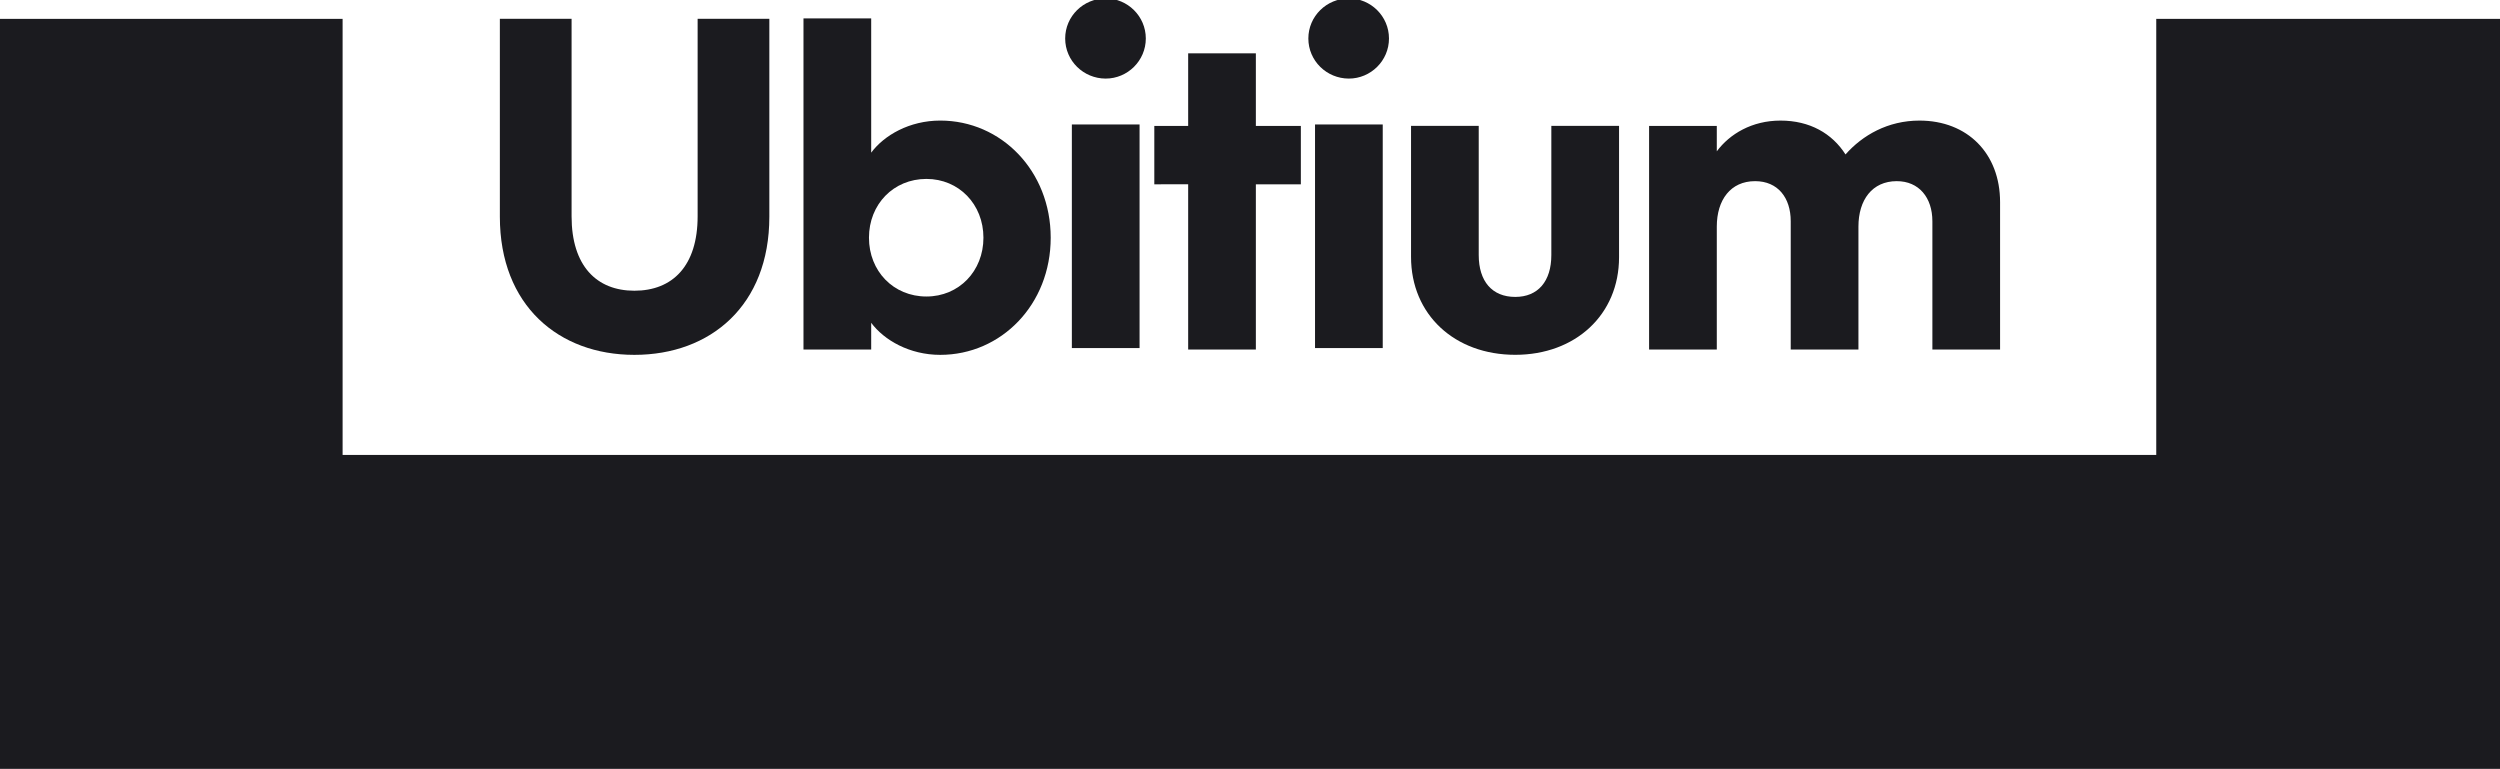
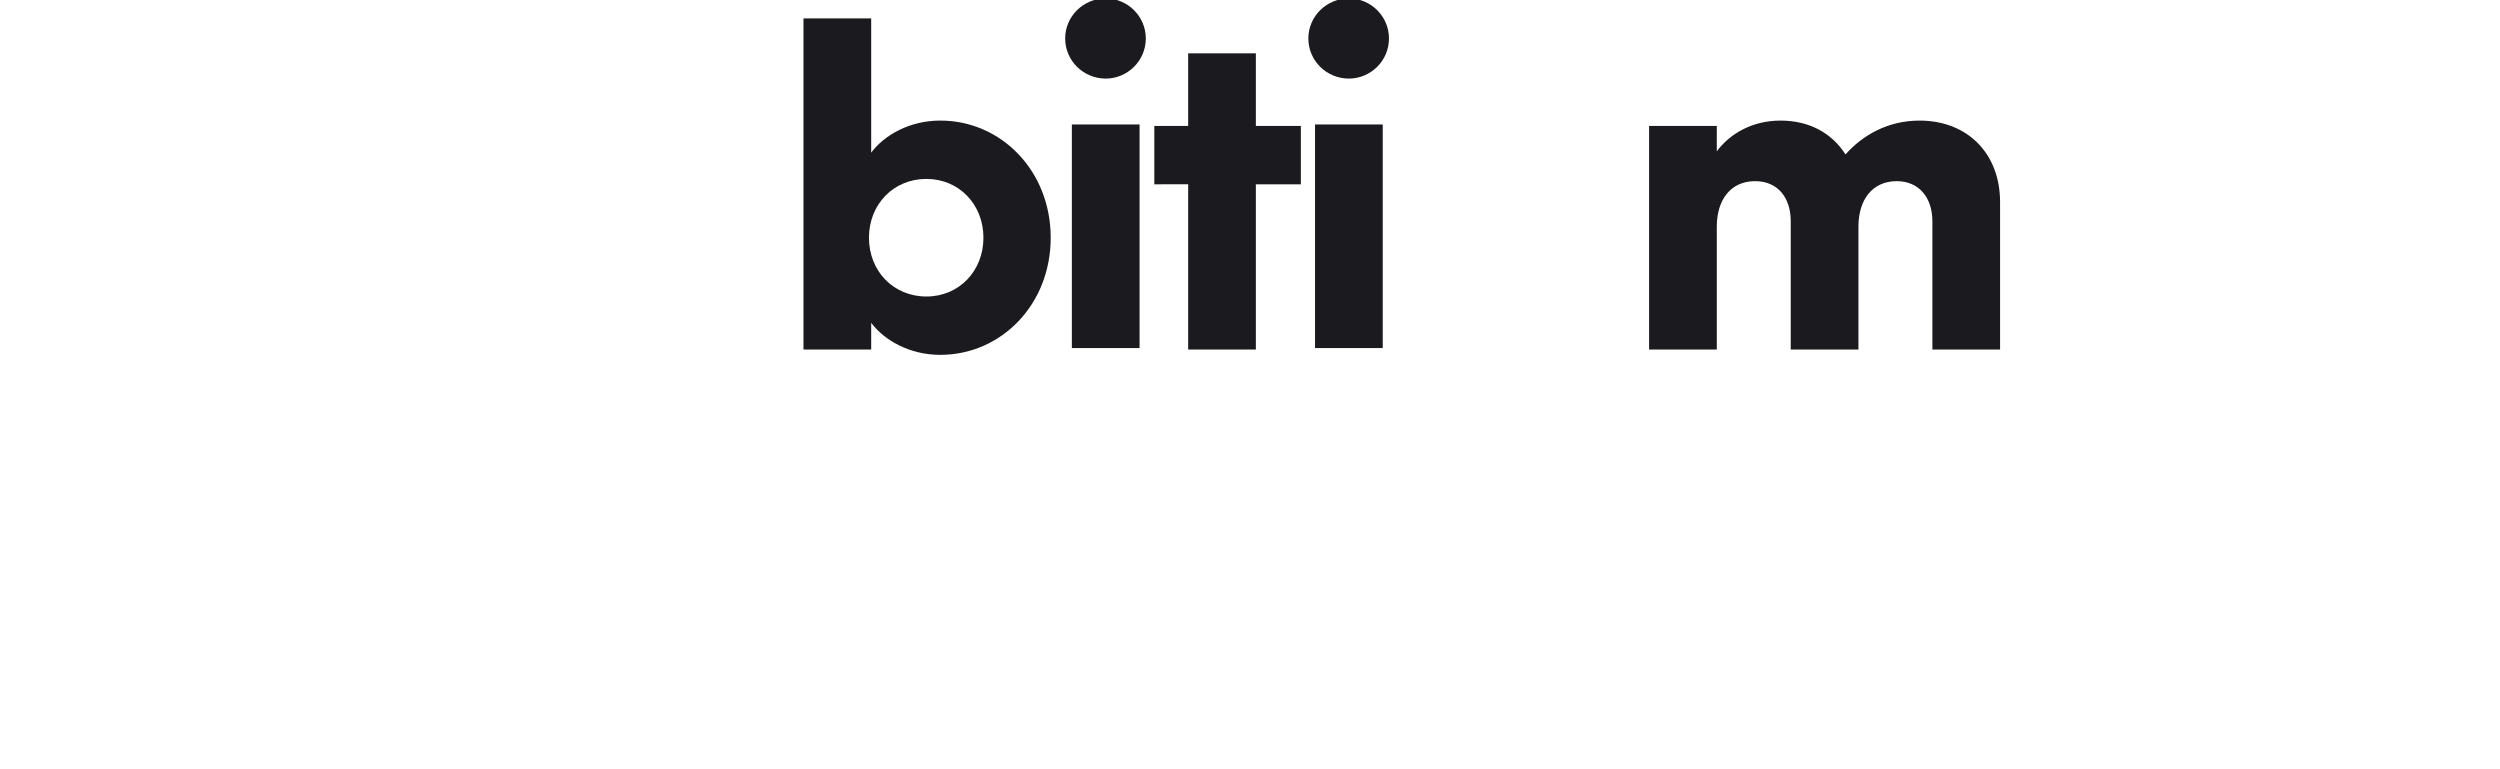
<svg xmlns="http://www.w3.org/2000/svg" width="58mm" height="17.838mm" viewBox="0 0 58 17.838" version="1.1" id="svg1">
  <defs id="defs1">
    <clipPath id="clipPath2">
-       <path d="M 0,283.465 H 283.465 V 0 H 0 Z" transform="translate(-105.407,-152.787)" id="path2" />
-     </clipPath>
+       </clipPath>
    <clipPath id="clipPath4">
      <path d="M 0,283.465 H 283.465 V 0 H 0 Z" transform="translate(-120.452,-155.246)" id="path4" />
    </clipPath>
    <clipPath id="clipPath6">
      <path d="M 0,283.465 H 283.465 V 0 H 0 Z" id="path6" />
    </clipPath>
    <clipPath id="clipPath8">
      <path d="M 0,283.465 H 283.465 V 0 H 0 Z" transform="translate(-135.438,-158.73)" id="path8" />
    </clipPath>
    <clipPath id="clipPath10">
      <path d="M 0,283.465 H 283.465 V 0 H 0 Z" id="path10" />
    </clipPath>
    <clipPath id="clipPath12">
      <path d="M 0,283.465 H 283.465 V 0 H 0 Z" transform="translate(-161.549,-150.24)" id="path12" />
    </clipPath>
    <clipPath id="clipPath14">
      <path d="M 0,283.465 H 283.465 V 0 H 0 Z" transform="translate(-180.897,-156.856)" id="path14" />
    </clipPath>
    <clipPath id="clipPath16">
-       <path d="M 0,283.465 H 283.465 V 0 H 0 Z" transform="translate(-201.331,-165.773)" id="path16" />
-     </clipPath>
+       </clipPath>
  </defs>
  <g id="layer1" transform="translate(-88.524,-119.027)">
-     <path id="path1" d="M 0,0 V 12.982 H 4.713 V -0.029 c 0,-5.826 -3.864,-9.075 -8.87,-9.075 -4.977,0 -8.841,3.249 -8.841,9.075 v 13.011 h 4.714 V 0 c 0,-3.25 1.639,-4.889 4.127,-4.889 C -1.639,-4.889 0,-3.25 0,0" style="fill:#1b1b1f;fill-opacity:1;fill-rule:nonzero;stroke:none" transform="matrix(0.353,0,0,-0.353,104.709,124.046)" clip-path="url(#clipPath2)" />
    <path id="path3" d="m 0,0 c -2.166,0 -3.776,-1.669 -3.776,-3.864 0,-2.196 1.61,-3.864 3.776,-3.864 2.137,0 3.747,1.668 3.747,3.864 C 3.747,-1.669 2.137,0 0,0 m -3.63,1.727 c 0.849,1.142 2.518,2.108 4.538,2.108 4.01,0 7.26,-3.308 7.26,-7.699 0,-4.391 -3.25,-7.699 -7.26,-7.699 -2.02,0 -3.689,0.966 -4.538,2.107 v -1.756 H -8.08 V 10.55 h 4.45 z" style="fill:#1b1b1f;fill-opacity:1;fill-rule:nonzero;stroke:none" transform="matrix(0.353,0,0,-0.353,110.017,123.178)" clip-path="url(#clipPath4)" />
    <path id="path5" d="m 134.385,144.034 h -4.45 v 14.695 h 4.45 z m -4.889,20.346 c 0,1.463 1.2,2.634 2.664,2.634 1.435,0 2.635,-1.171 2.635,-2.634 0,-1.464 -1.2,-2.635 -2.635,-2.635 -1.464,0 -2.664,1.171 -2.664,2.635" style="fill:#1b1b1f;fill-opacity:1;fill-rule:nonzero;stroke:none" transform="matrix(0.353,0,0,-0.353,67.524,177.946)" clip-path="url(#clipPath6)" />
    <path id="path7" d="M 0,0 H 2.225 V 4.772 H 6.674 V 0 H 9.631 V -3.835 H 6.674 v -10.86 H 2.225 v 10.86 H 0 Z" style="fill:#1b1b1f;fill-opacity:1;fill-rule:nonzero;stroke:none" transform="matrix(0.353,0,0,-0.353,115.304,121.949)" clip-path="url(#clipPath8)" />
    <path id="path9" d="m 150.367,144.034 h -4.45 v 14.695 h 4.45 z m -4.889,20.346 c 0,1.463 1.2,2.634 2.664,2.634 1.435,0 2.635,-1.171 2.635,-2.634 0,-1.464 -1.2,-2.635 -2.635,-2.635 -1.464,0 -2.664,1.171 -2.664,2.635" style="fill:#1b1b1f;fill-opacity:1;fill-rule:nonzero;stroke:none" transform="matrix(0.353,0,0,-0.353,67.524,177.946)" clip-path="url(#clipPath10)" />
-     <path id="path11" d="m 0,0 v 8.489 h 4.45 v -8.635 c 0,-3.777 -2.869,-6.411 -6.821,-6.411 -3.981,0 -6.85,2.634 -6.85,6.44 v 8.606 h 4.449 V 0 c 0,-1.727 0.879,-2.752 2.401,-2.752 C -0.878,-2.752 0,-1.727 0,0" style="fill:#1b1b1f;fill-opacity:1;fill-rule:nonzero;stroke:none" transform="matrix(0.353,0,0,-0.353,124.515,124.944)" clip-path="url(#clipPath12)" />
    <path id="path13" d="m 0,0 c 1.112,1.259 2.781,2.225 4.859,2.225 3.162,0 5.299,-2.166 5.299,-5.357 v -9.69 H 5.709 v 8.431 c 0,1.551 -0.879,2.635 -2.342,2.635 -1.611,0 -2.518,-1.23 -2.518,-2.986 v -8.08 h -4.45 v 8.431 c 0,1.551 -0.849,2.635 -2.342,2.635 -1.61,0 -2.517,-1.23 -2.517,-2.986 v -8.08 h -4.45 V 1.874 h 4.45 V 0.205 c 0.849,1.142 2.312,2.02 4.186,2.02 C -2.342,2.225 -0.878,1.376 0,0" style="fill:#1b1b1f;fill-opacity:1;fill-rule:nonzero;stroke:none" transform="matrix(0.353,0,0,-0.353,131.34,122.61)" clip-path="url(#clipPath14)" />
-     <path id="path15" d="M 0,0 V -28.662 H -119.197 V 0 h -22.606 V -49.323 H 22.606 V 0 Z" style="fill:#1b1b1f;fill-opacity:1;fill-rule:nonzero;stroke:none" transform="matrix(0.353,0,0,-0.353,138.549,119.464)" clip-path="url(#clipPath16)" />
  </g>
</svg>